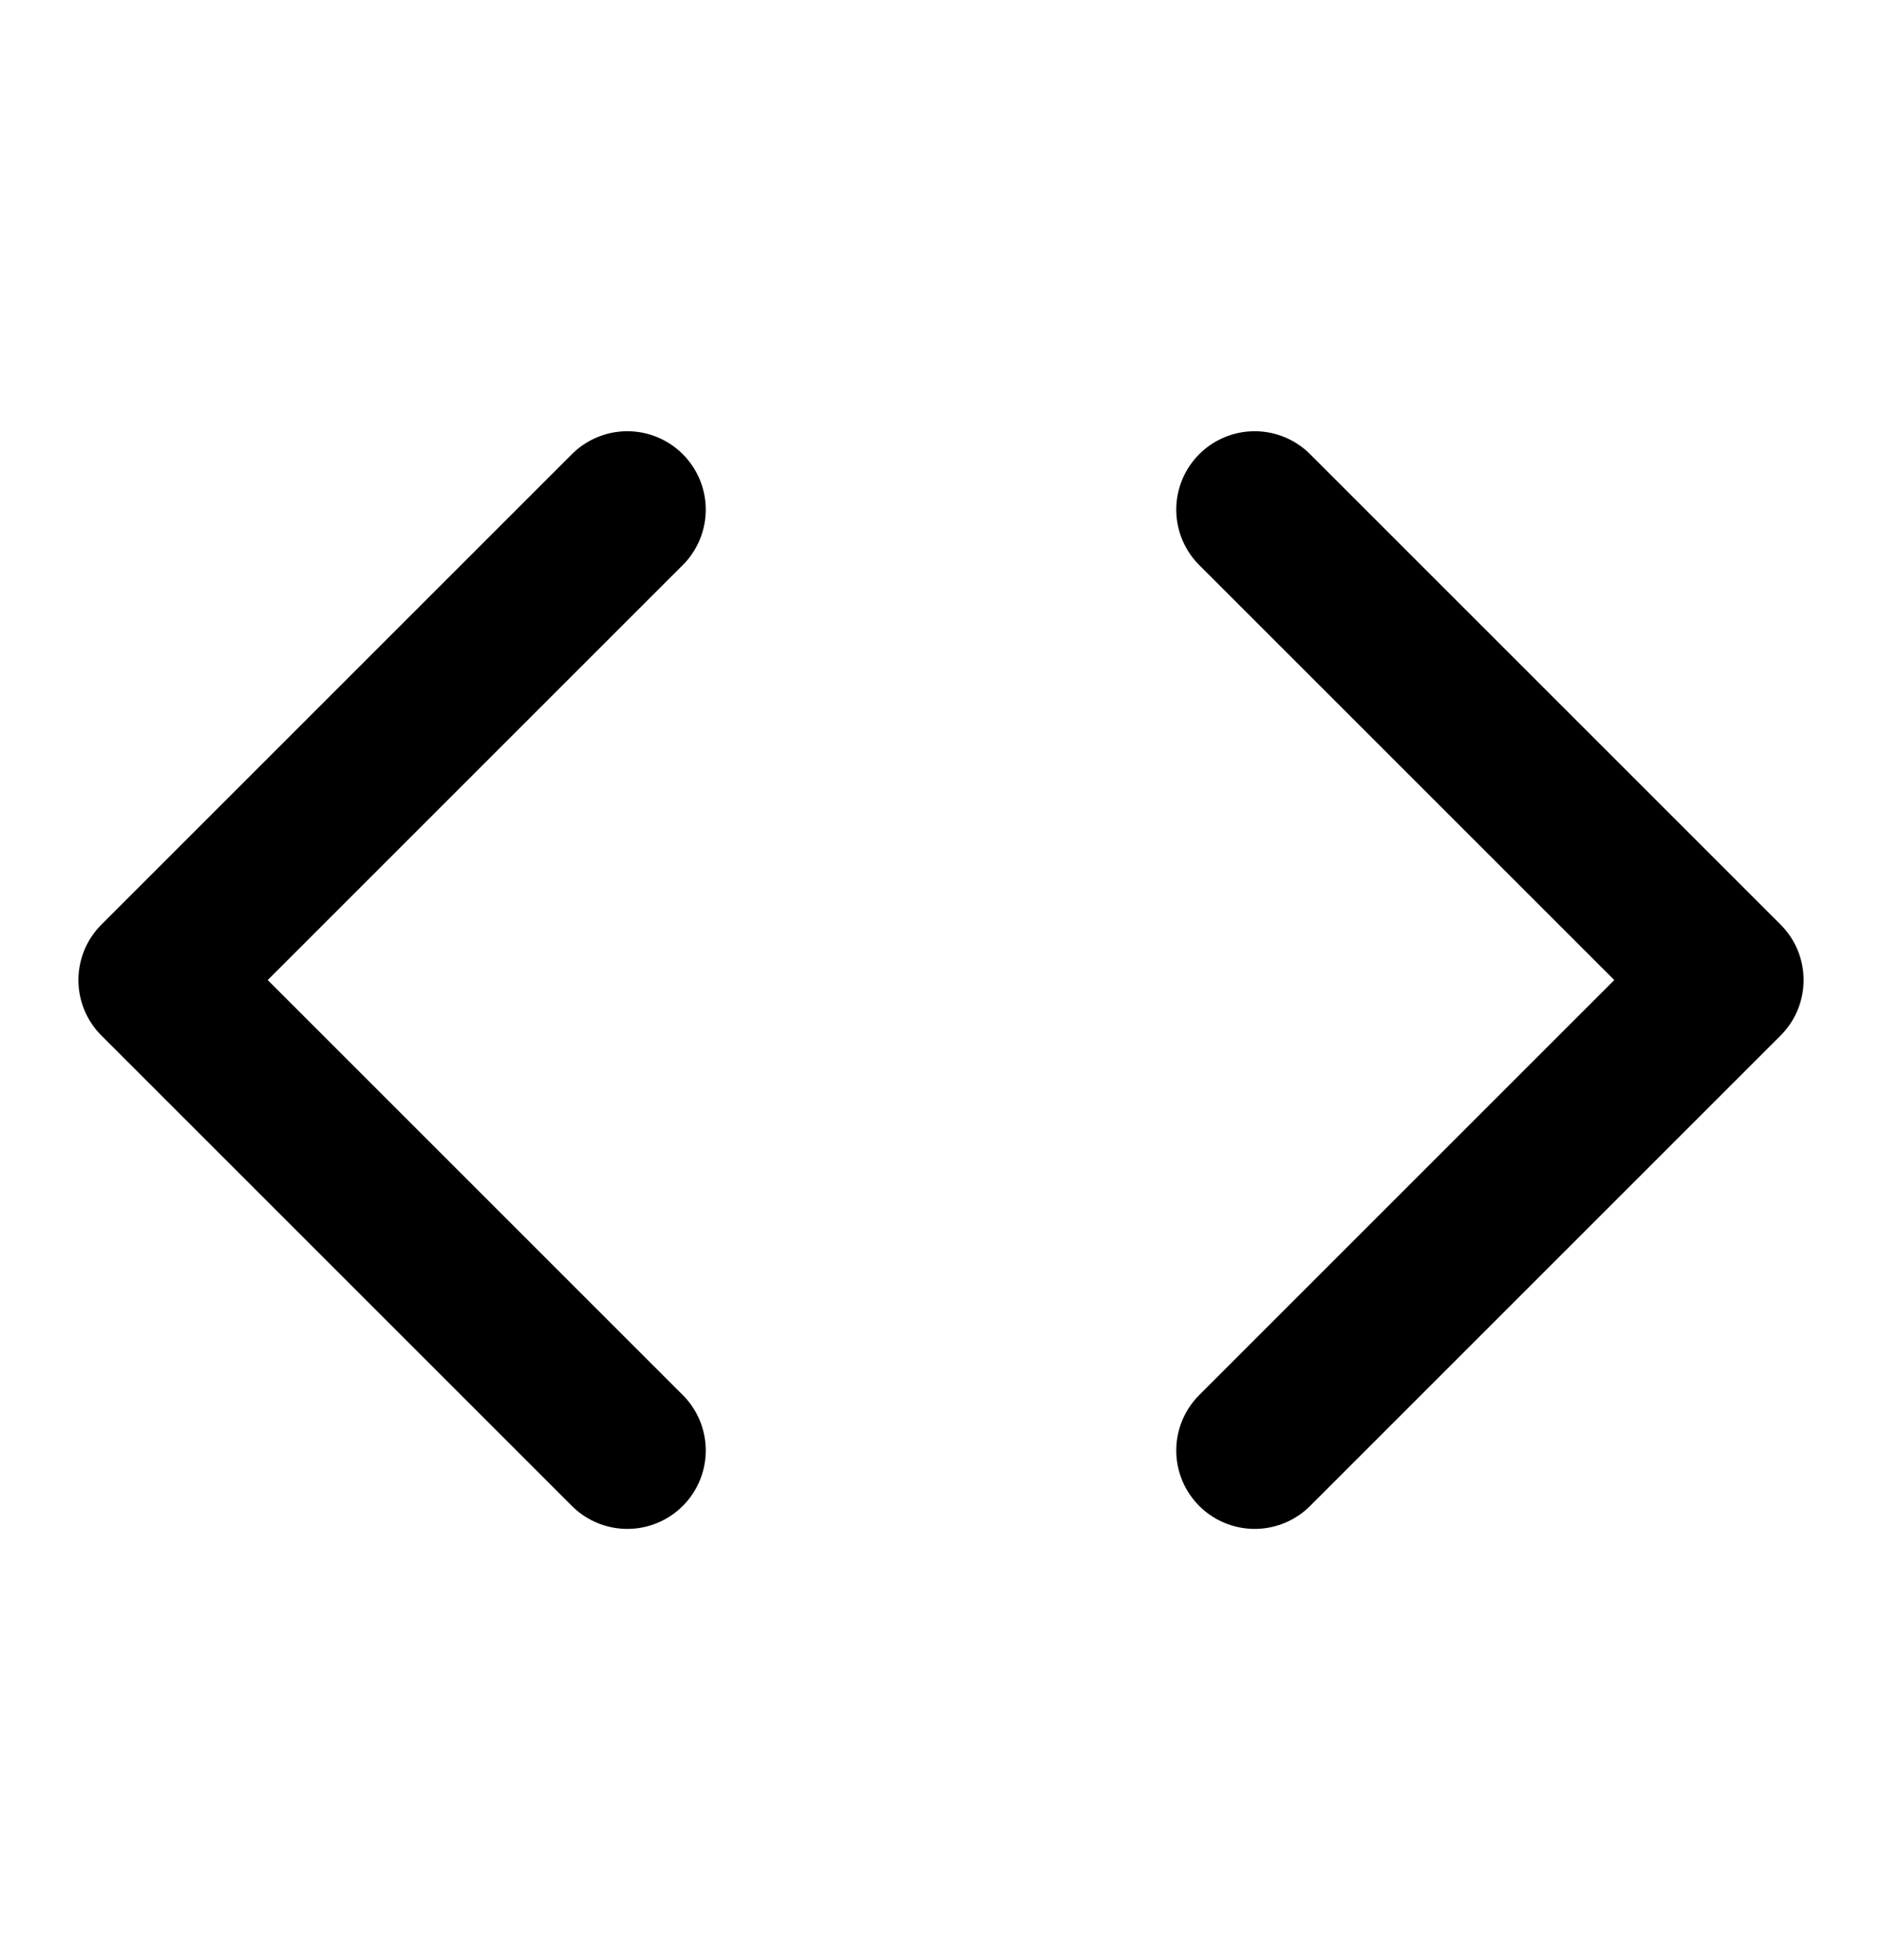
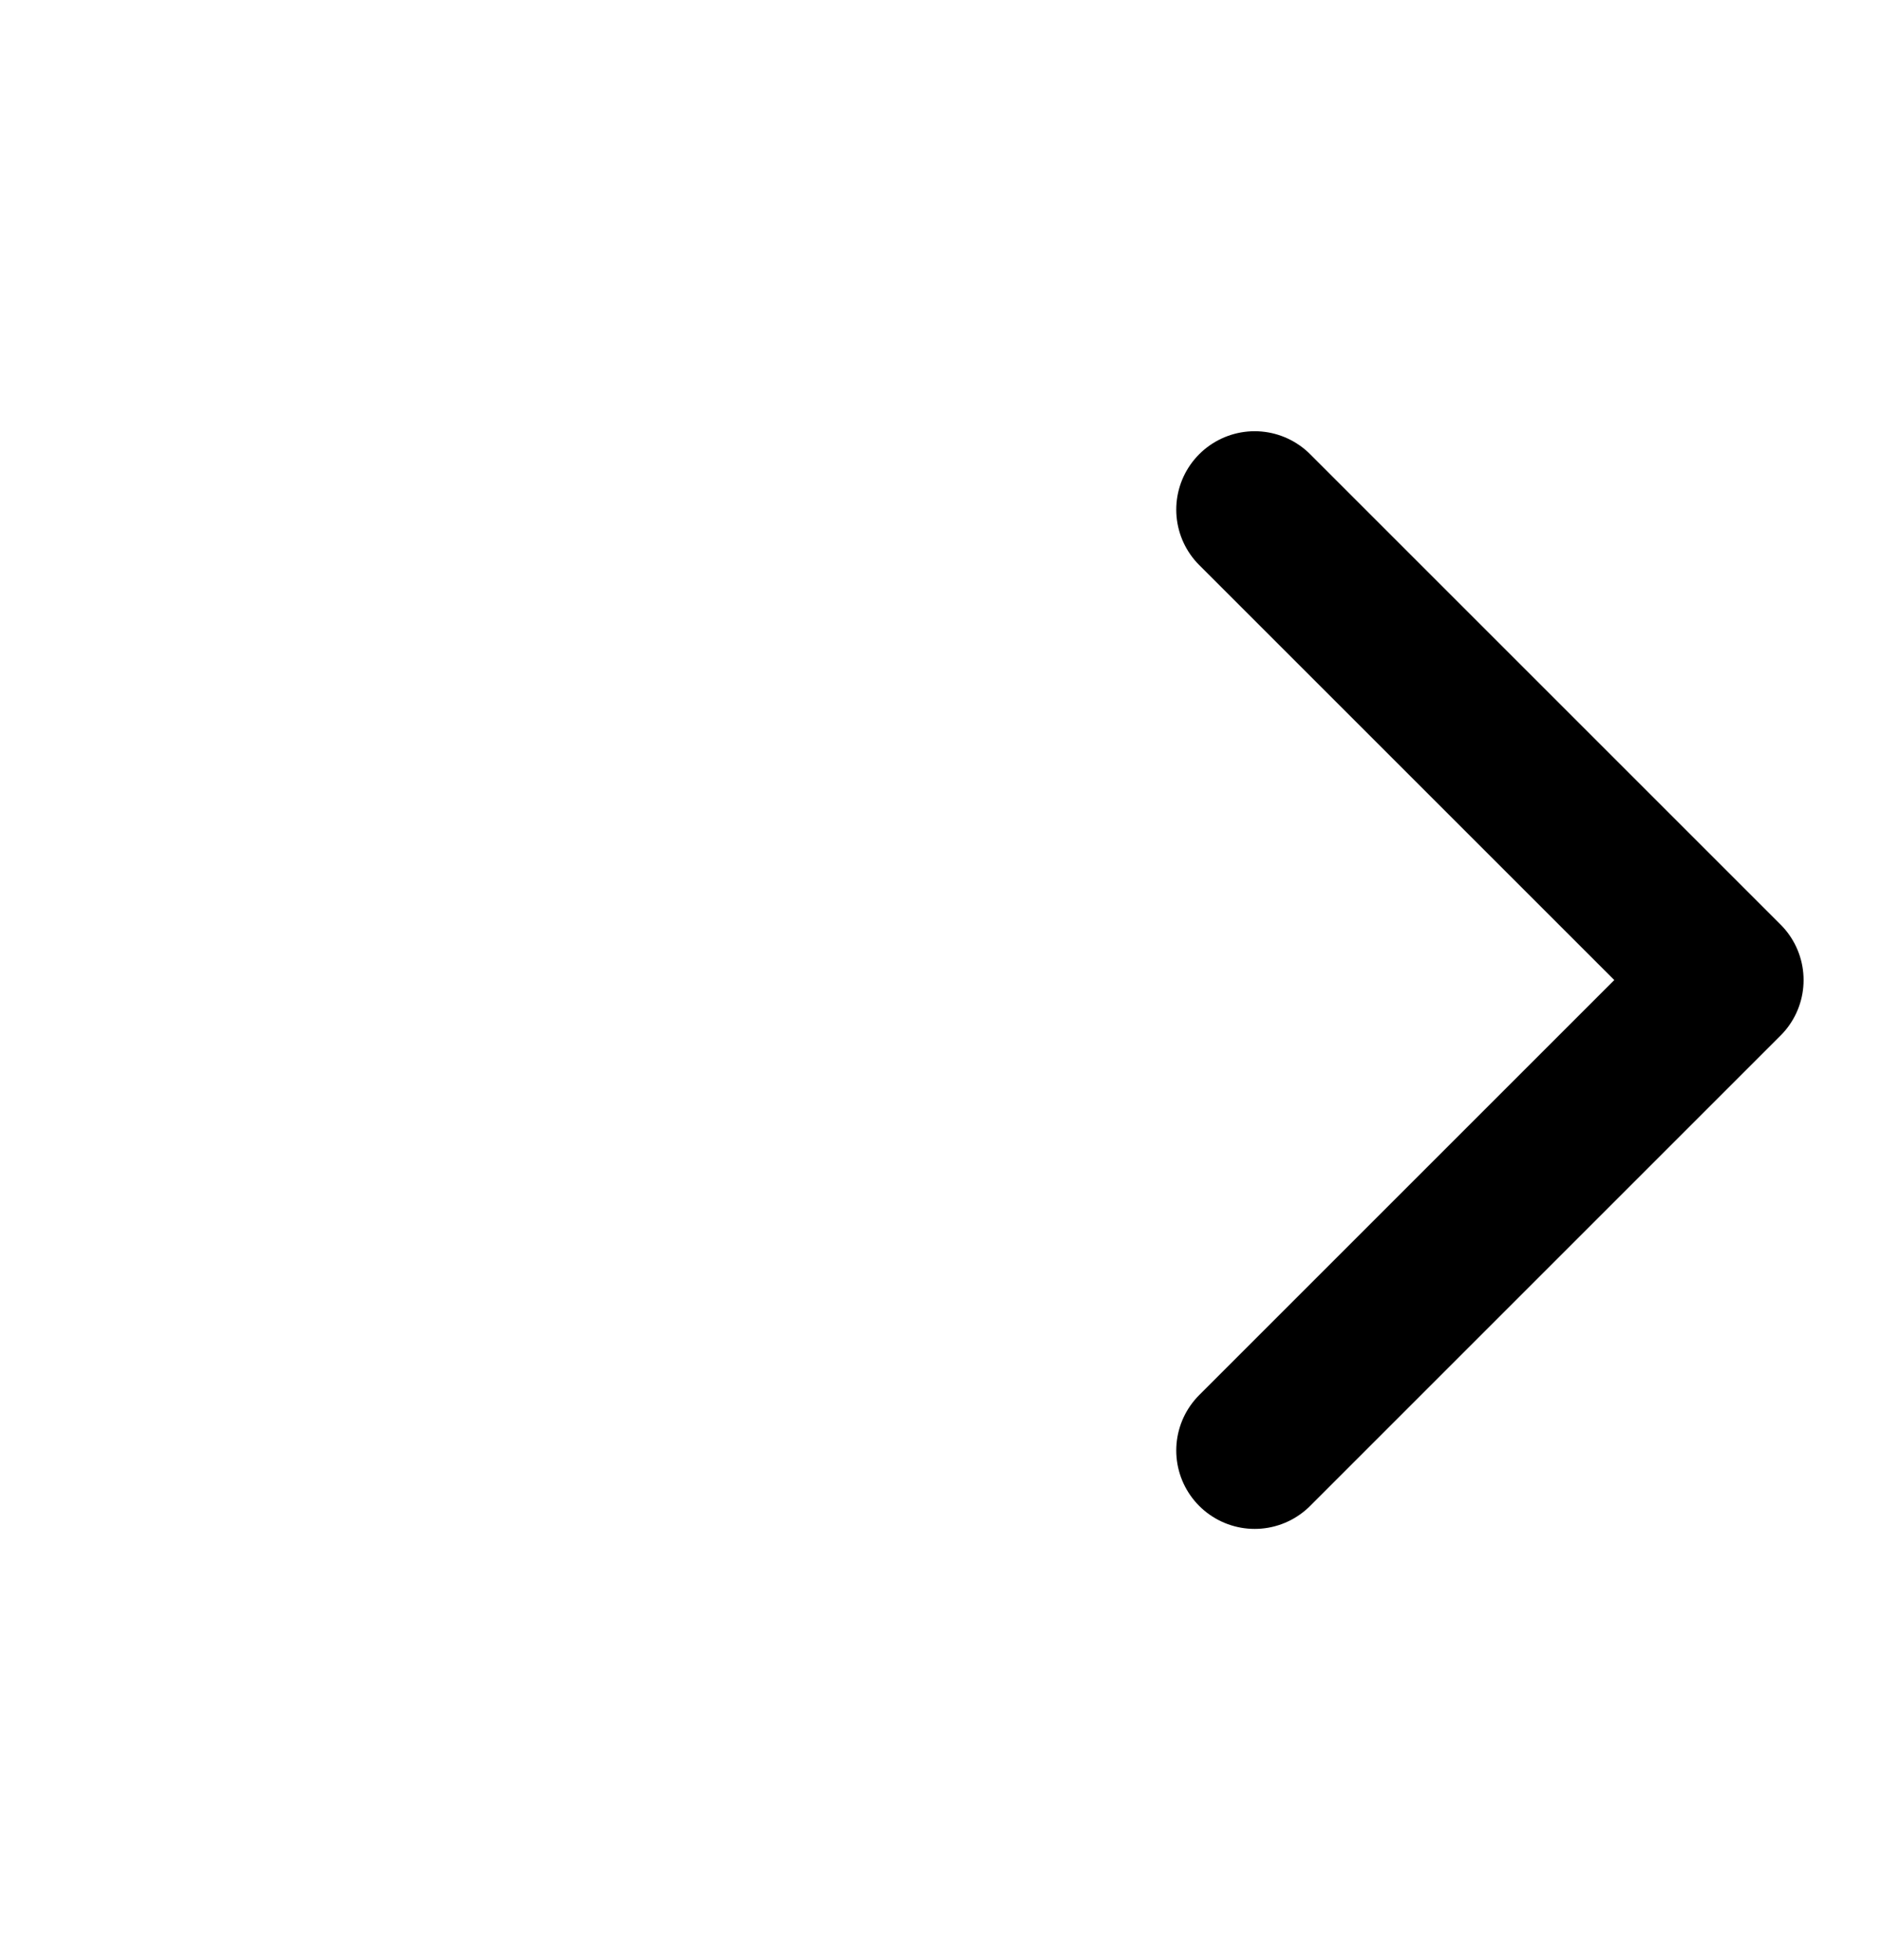
<svg xmlns="http://www.w3.org/2000/svg" width="24" height="25" viewBox="0 0 24 25" fill="none">
  <path d="M16 18.5L22 12.5L16 6.5" stroke="black" stroke-width="2" stroke-linecap="round" stroke-linejoin="round" />
-   <path d="M8 6.5L2 12.5L8 18.5" stroke="black" stroke-width="2" stroke-linecap="round" stroke-linejoin="round" />
</svg>